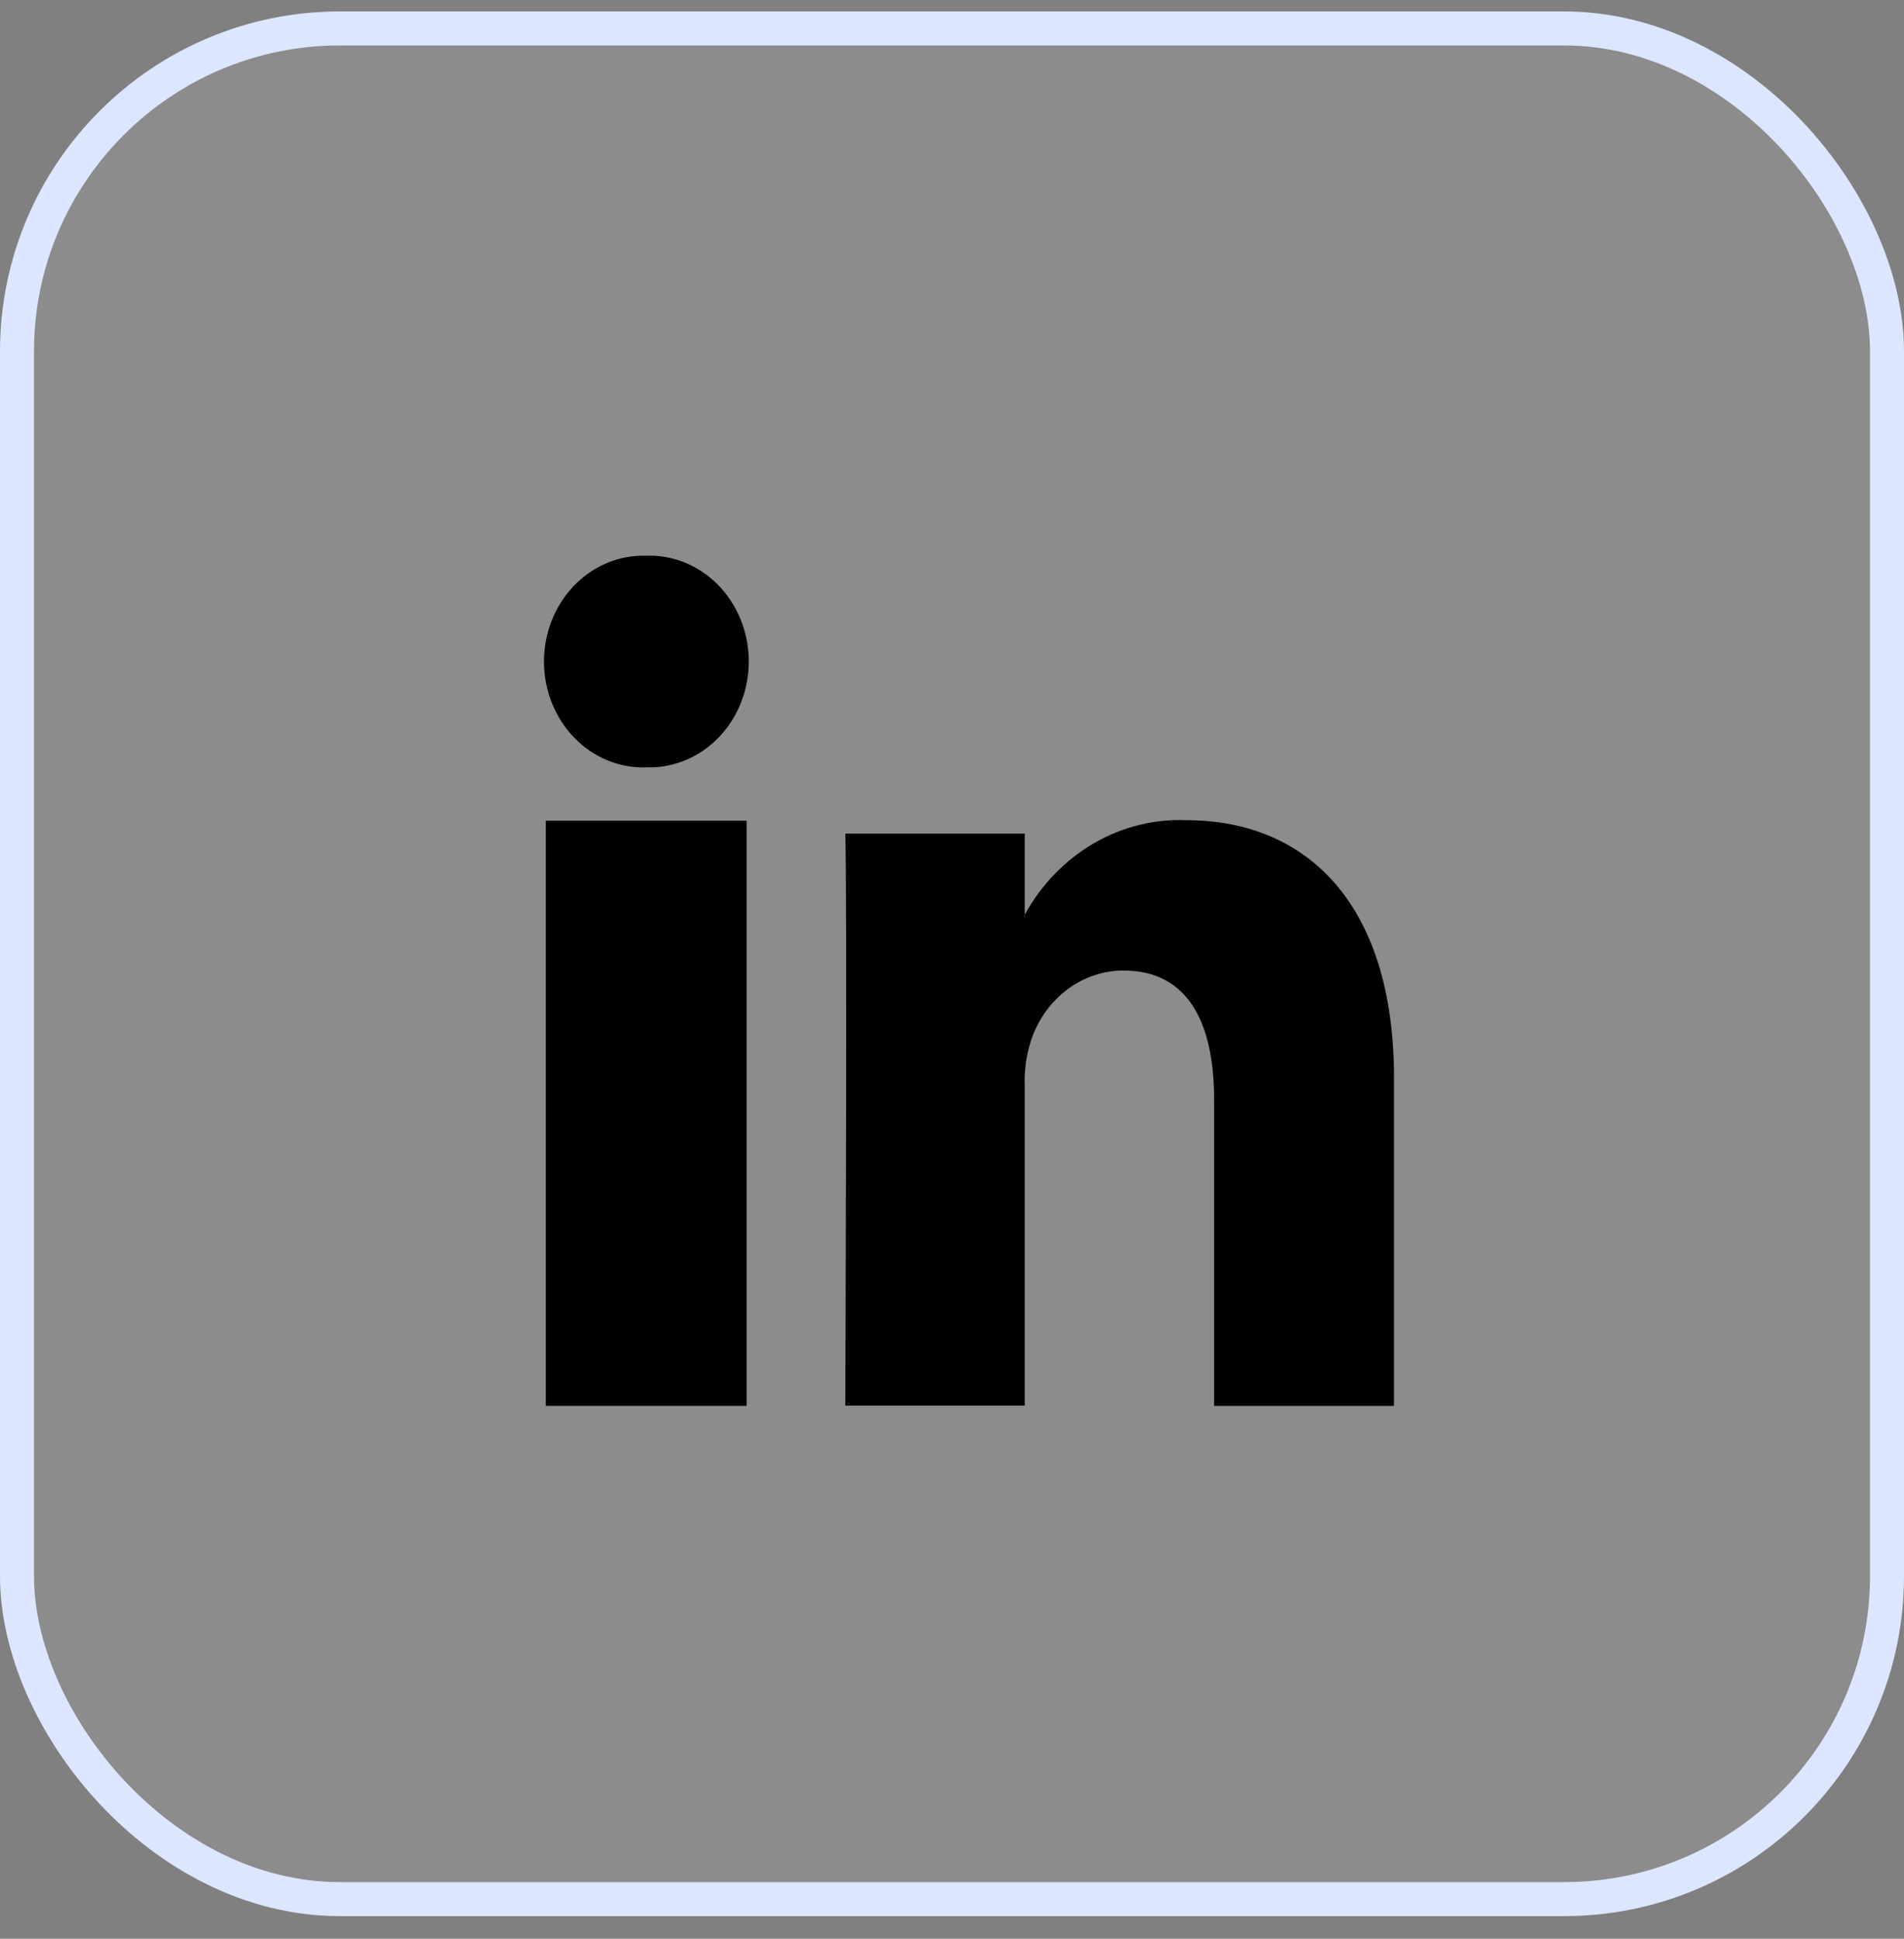
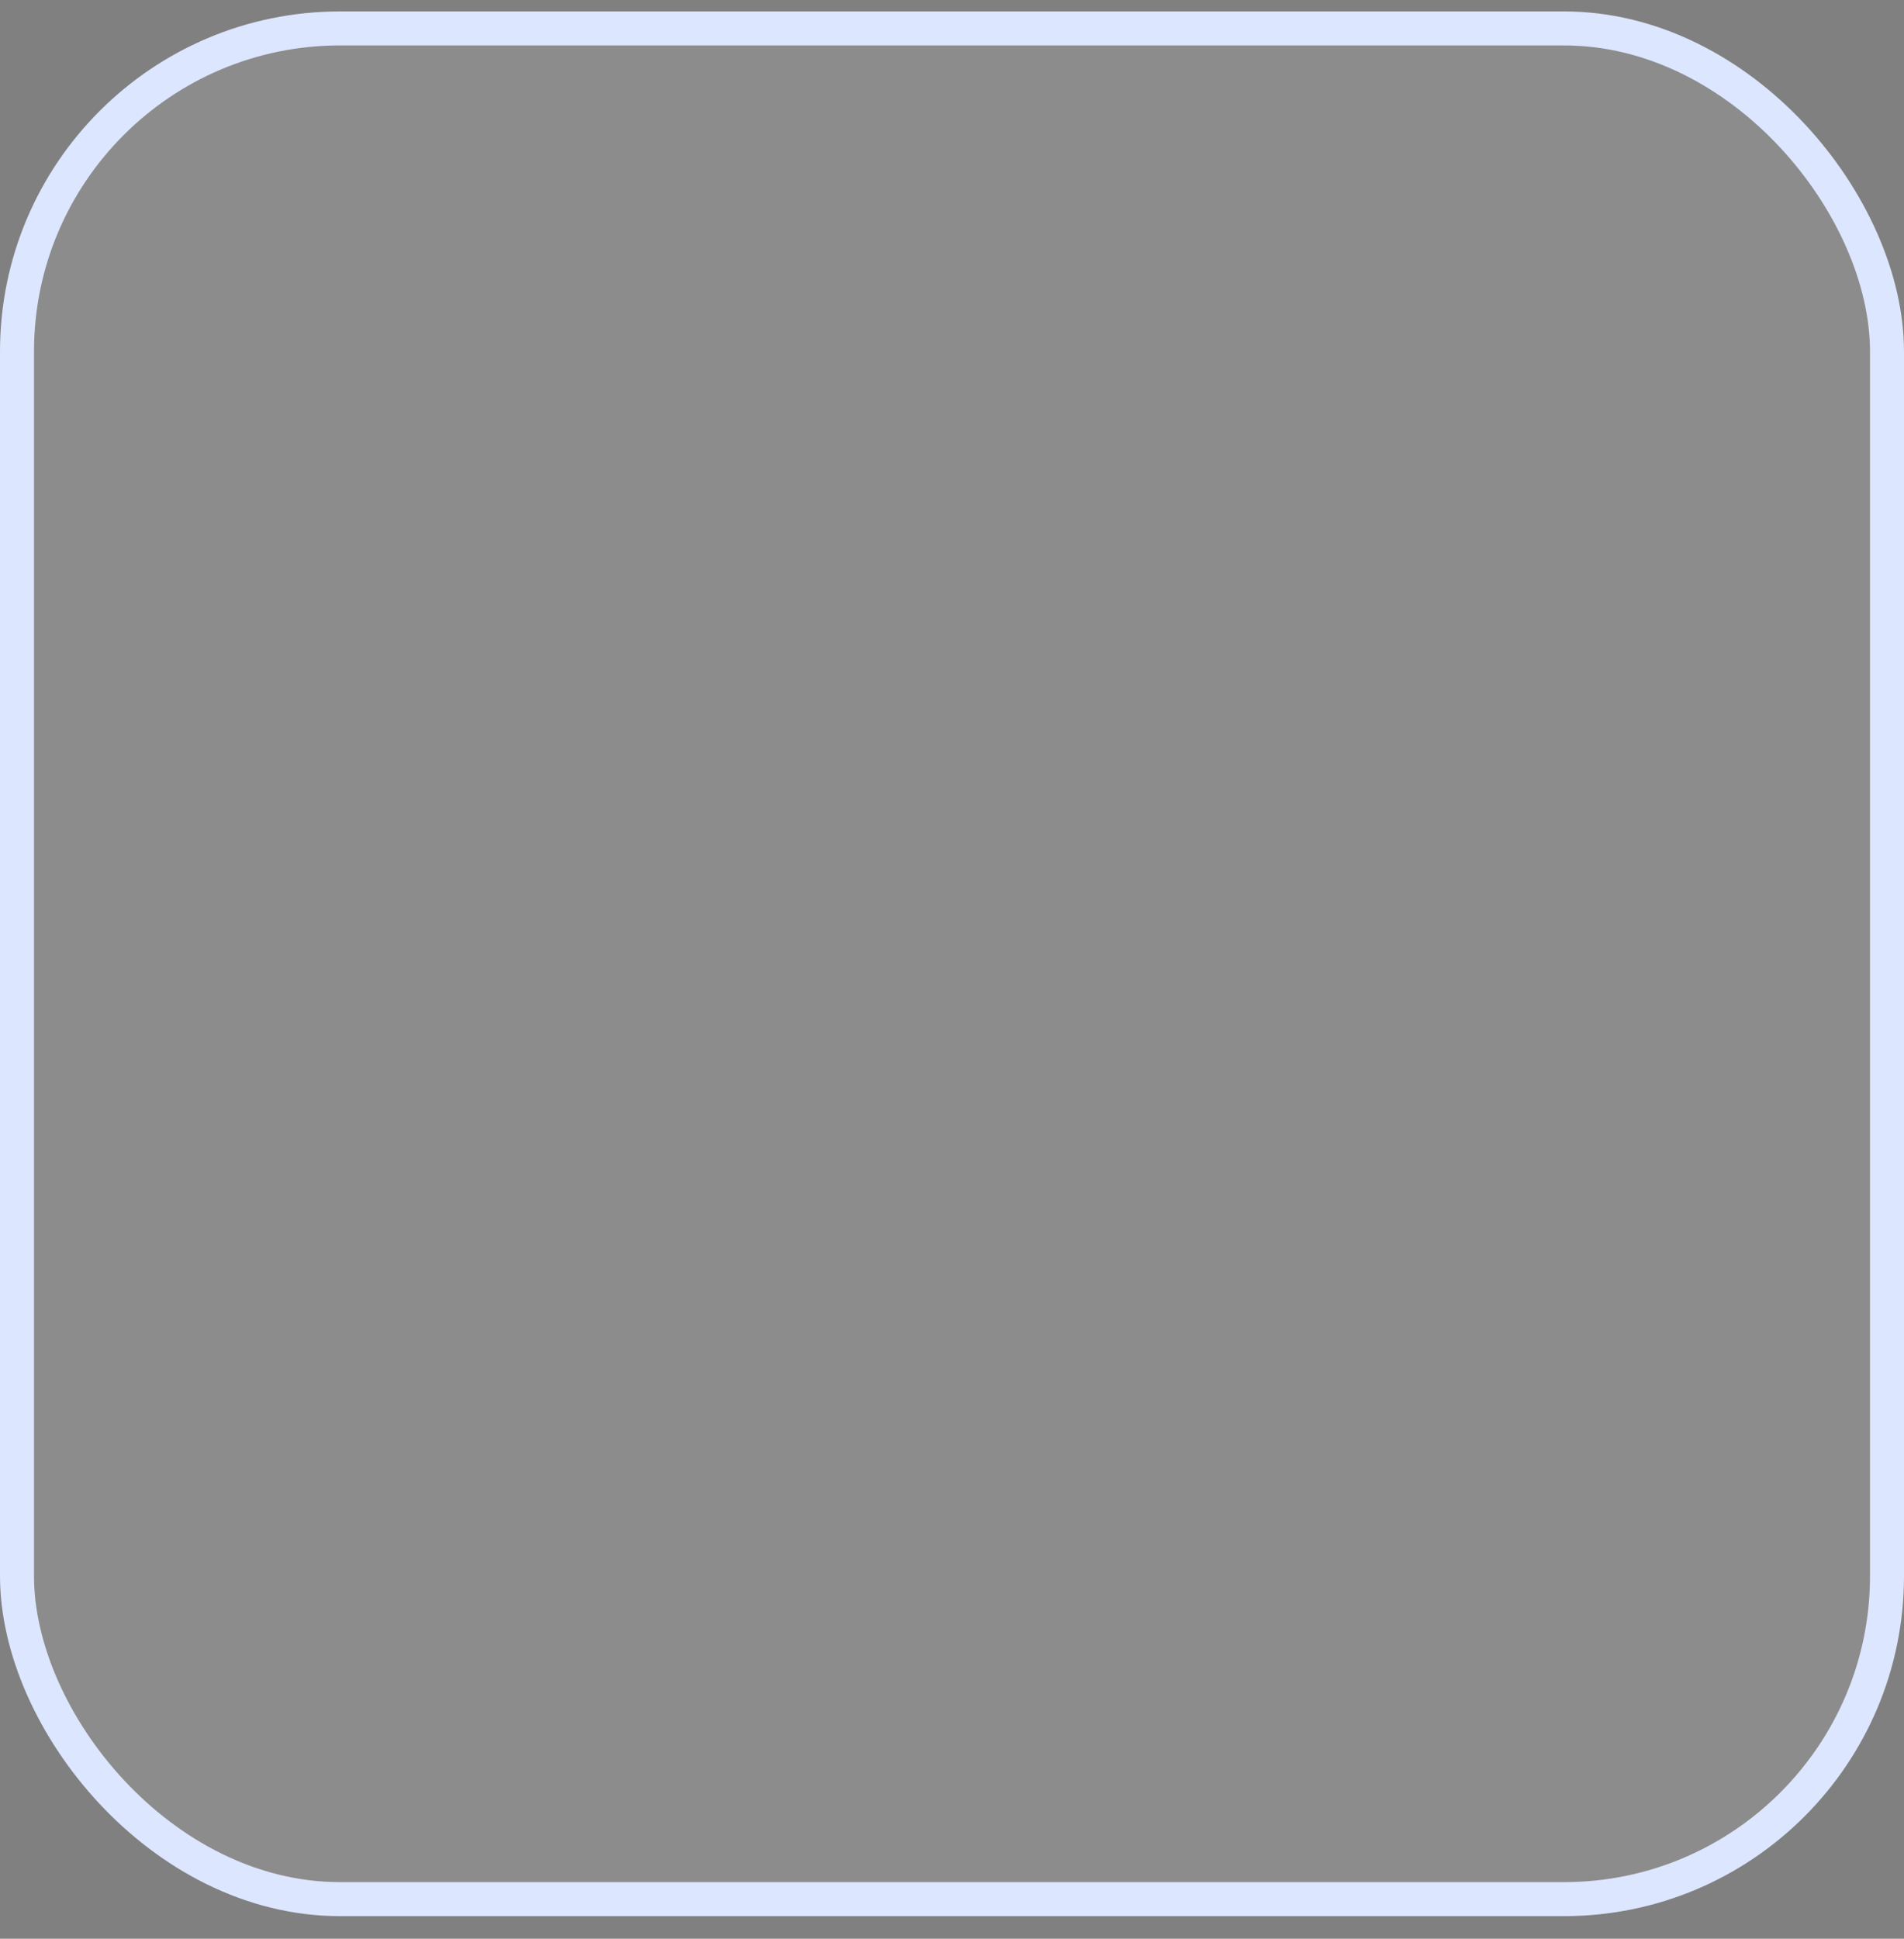
<svg xmlns="http://www.w3.org/2000/svg" width="56" height="57" viewBox="0 0 56 57" fill="none">
  <rect x="0" y="0" width="56" height="57" fill="#808080" stroke="none" />
  <rect x="0.5" y="0.836" width="55" height="55" rx="9.5" fill="white" fill-opacity="0.1" stroke="#DCE6FF" />
  <g clip-path="url(#clip0_48_2870)">
    <g clip-path="url(#clip1_48_2870)">
      <path fill-rule="evenodd" clip-rule="evenodd" d="M41 31.693V41.336H35.709V32.335C35.709 30.071 34.947 28.534 33.041 28.534C32.447 28.535 31.867 28.732 31.382 29.098C30.897 29.464 30.529 29.981 30.329 30.578C30.185 31.016 30.12 31.479 30.139 31.942V41.326H24.862C24.862 41.326 24.921 26.088 24.862 24.51H30.139V26.893C30.135 26.915 30.125 26.935 30.11 26.951H30.139V26.893C30.624 26.011 31.325 25.286 32.167 24.796C33.008 24.307 33.959 24.072 34.917 24.115C38.391 24.123 41 26.526 41 31.693ZM18.984 16.339C19.374 16.322 19.763 16.388 20.129 16.534C20.494 16.68 20.828 16.903 21.112 17.189C21.395 17.475 21.622 17.819 21.778 18.201C21.935 18.582 22.018 18.993 22.023 19.41C22.027 19.826 21.954 20.239 21.807 20.625C21.659 21.01 21.441 21.36 21.164 21.654C20.888 21.948 20.559 22.179 20.197 22.335C19.835 22.491 19.448 22.568 19.058 22.561H19.028C18.638 22.577 18.249 22.509 17.884 22.361C17.518 22.214 17.184 21.989 16.902 21.701C16.619 21.413 16.394 21.068 16.239 20.685C16.084 20.303 16.003 19.891 16 19.474C15.997 19.057 16.072 18.644 16.222 18.259C16.372 17.874 16.592 17.525 16.87 17.233C17.149 16.94 17.479 16.71 17.842 16.557C18.206 16.403 18.594 16.329 18.984 16.339ZM21.96 41.334H16.053V24.13H21.96V41.334Z" fill="black" />
    </g>
  </g>
  <defs>
    <clipPath id="clip0_48_2870">
-       <rect width="25" height="25" fill="white" transform="translate(16 16.336)" />
-     </clipPath>
+       </clipPath>
    <clipPath id="clip1_48_2870">
      <rect width="25" height="25" fill="white" transform="translate(16 16.336)" />
    </clipPath>
  </defs>
</svg>